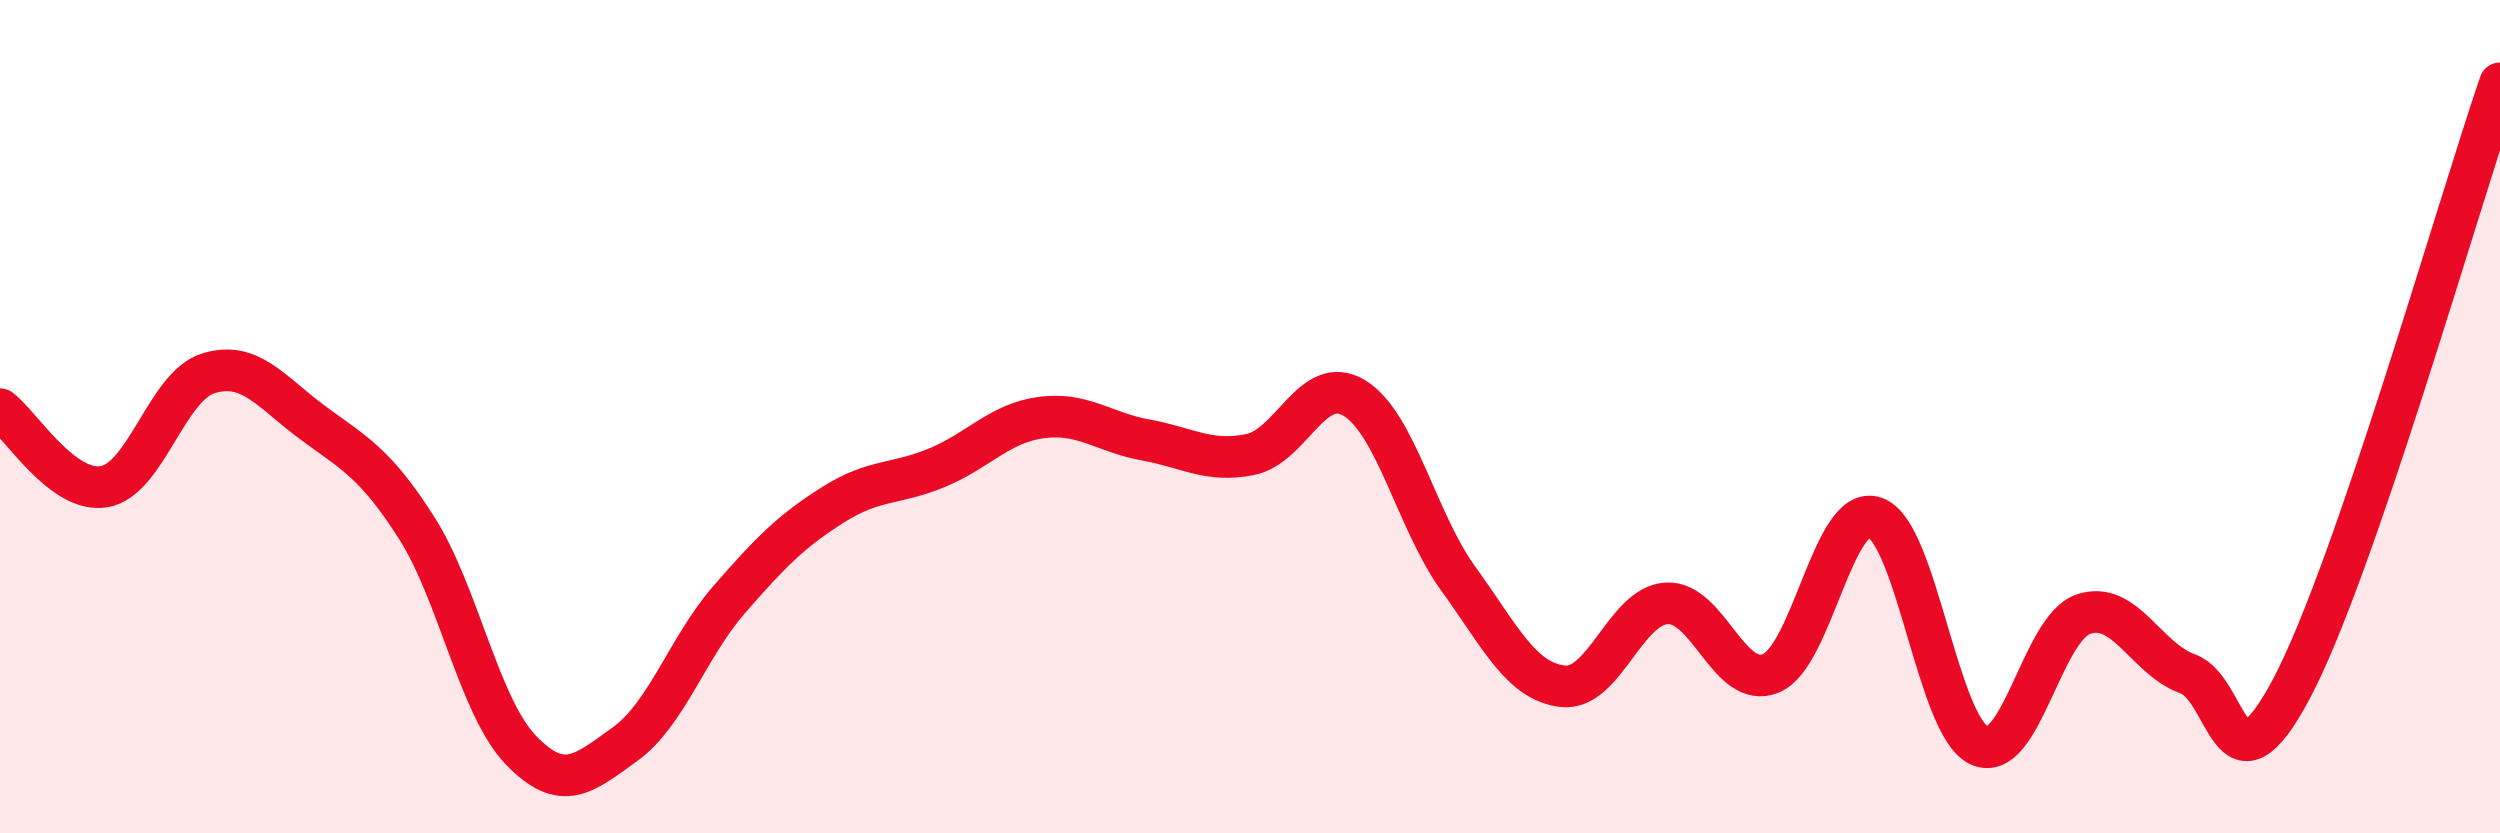
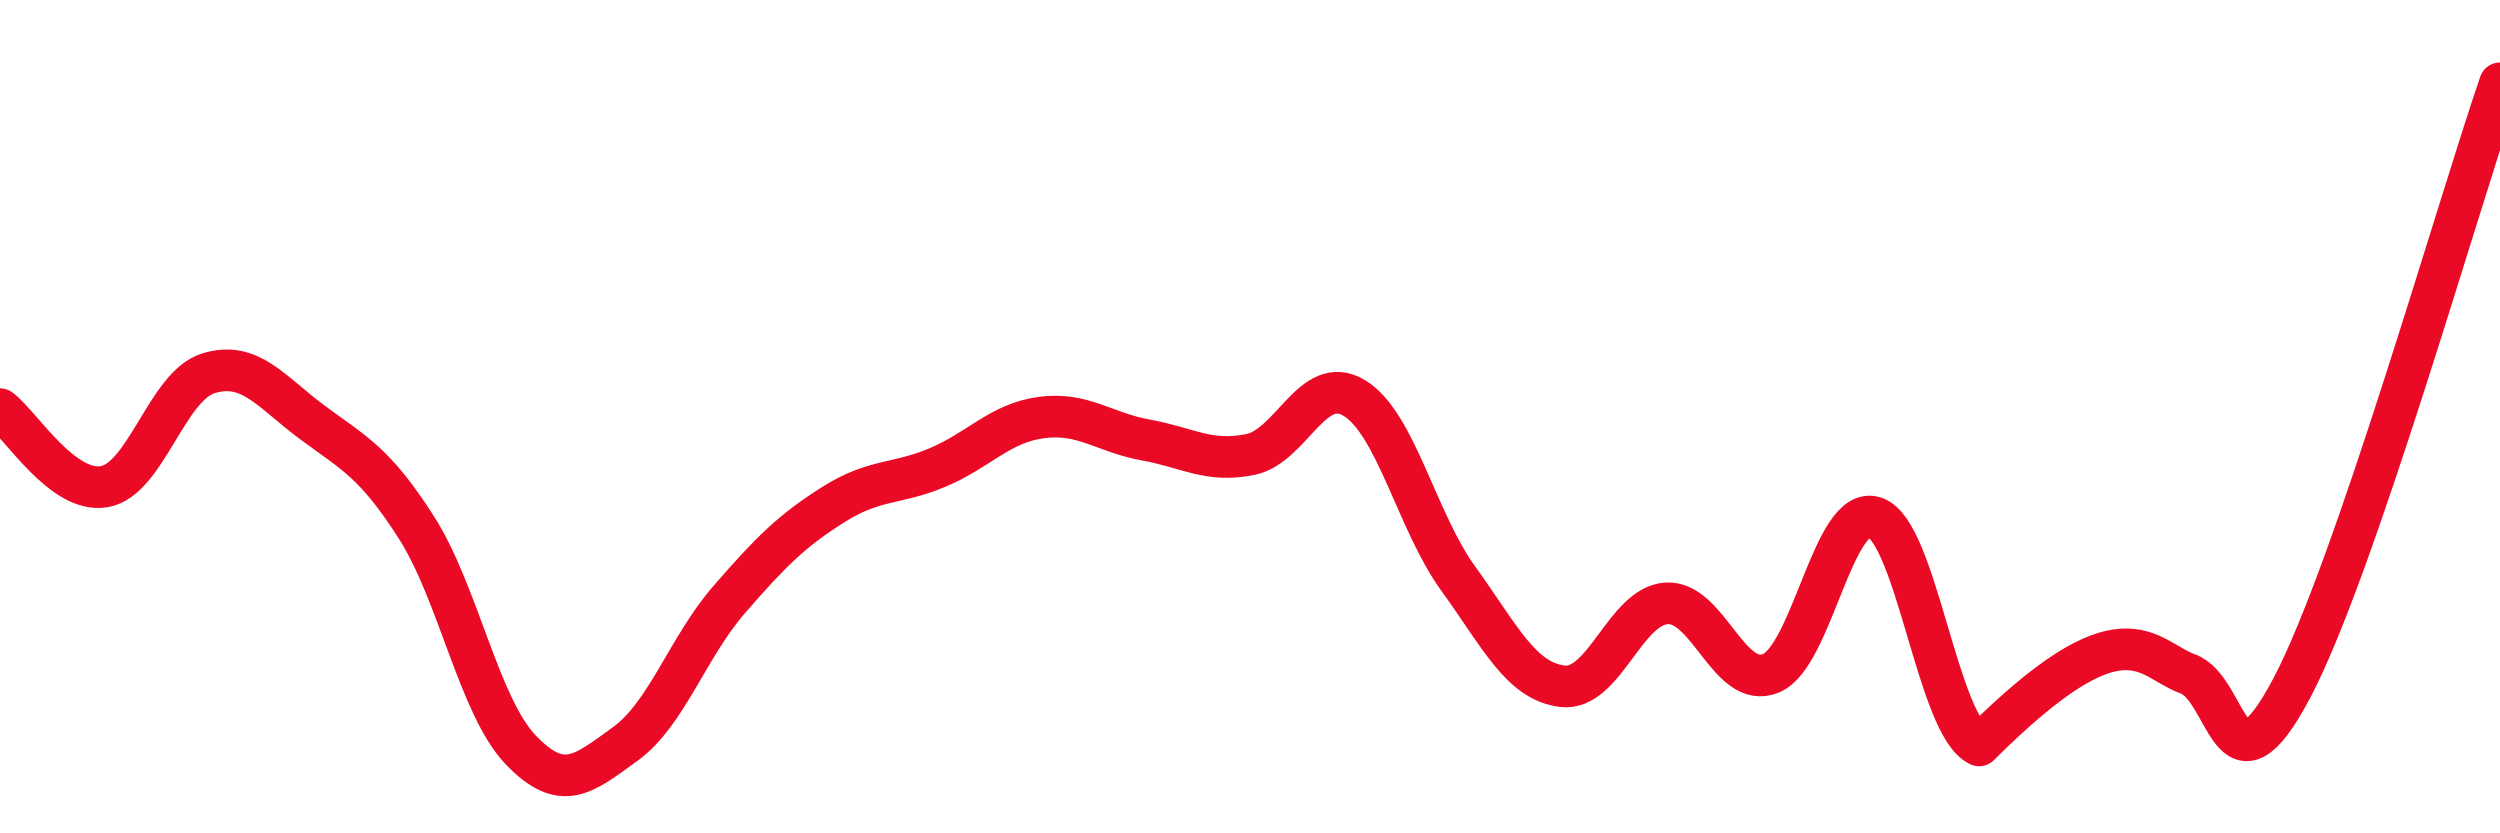
<svg xmlns="http://www.w3.org/2000/svg" width="60" height="20" viewBox="0 0 60 20">
-   <path d="M 0,9.82 C 0.5,10.19 1.5,11.85 2.5,11.68 C 3.5,11.51 4,9.27 5,8.96 C 6,8.65 6.5,9.4 7.5,10.14 C 8.5,10.88 9,11.1 10,12.67 C 11,14.24 11.5,16.96 12.5,18 C 13.5,19.04 14,18.58 15,17.86 C 16,17.14 16.5,15.54 17.5,14.39 C 18.5,13.24 19,12.74 20,12.11 C 21,11.48 21.5,11.64 22.5,11.22 C 23.5,10.8 24,10.15 25,10.02 C 26,9.89 26.5,10.38 27.5,10.56 C 28.5,10.74 29,11.11 30,10.91 C 31,10.71 31.5,8.95 32.5,9.55 C 33.5,10.15 34,12.51 35,13.89 C 36,15.27 36.5,16.35 37.5,16.47 C 38.5,16.59 39,14.54 40,14.48 C 41,14.42 41.5,16.57 42.5,16.16 C 43.5,15.75 44,12.07 45,12.42 C 46,12.77 46.5,17.43 47.5,17.89 C 48.5,18.35 49,15.08 50,14.74 C 51,14.4 51.5,15.81 52.5,16.17 C 53.5,16.53 53.5,19.35 55,16.52 C 56.5,13.69 59,4.9 60,2L60 20L0 20Z" fill="#EB0A25" opacity="0.1" stroke-linecap="round" stroke-linejoin="round" />
-   <path d="M 0,9.82 C 0.5,10.19 1.5,11.85 2.5,11.68 C 3.5,11.51 4,9.27 5,8.96 C 6,8.65 6.5,9.4 7.5,10.14 C 8.5,10.88 9,11.1 10,12.67 C 11,14.24 11.5,16.96 12.5,18 C 13.5,19.04 14,18.58 15,17.86 C 16,17.14 16.5,15.54 17.5,14.39 C 18.5,13.24 19,12.74 20,12.11 C 21,11.48 21.5,11.64 22.5,11.22 C 23.5,10.8 24,10.15 25,10.02 C 26,9.89 26.5,10.38 27.5,10.56 C 28.5,10.74 29,11.11 30,10.91 C 31,10.71 31.5,8.95 32.5,9.55 C 33.5,10.15 34,12.51 35,13.89 C 36,15.27 36.5,16.35 37.5,16.47 C 38.5,16.59 39,14.54 40,14.48 C 41,14.42 41.5,16.57 42.5,16.16 C 43.5,15.75 44,12.07 45,12.42 C 46,12.77 46.5,17.43 47.5,17.89 C 48.5,18.35 49,15.08 50,14.74 C 51,14.4 51.5,15.81 52.5,16.17 C 53.5,16.53 53.5,19.35 55,16.52 C 56.5,13.69 59,4.9 60,2" stroke="#EB0A25" stroke-width="1" fill="none" stroke-linecap="round" stroke-linejoin="round" />
+   <path d="M 0,9.82 C 0.5,10.19 1.5,11.85 2.5,11.68 C 3.5,11.51 4,9.27 5,8.96 C 6,8.65 6.5,9.4 7.5,10.14 C 8.5,10.88 9,11.1 10,12.67 C 11,14.24 11.5,16.96 12.5,18 C 13.5,19.04 14,18.58 15,17.86 C 16,17.14 16.5,15.54 17.5,14.39 C 18.5,13.24 19,12.74 20,12.11 C 21,11.48 21.5,11.64 22.5,11.22 C 23.5,10.8 24,10.15 25,10.02 C 26,9.89 26.5,10.38 27.5,10.56 C 28.5,10.74 29,11.11 30,10.91 C 31,10.71 31.5,8.95 32.5,9.55 C 33.5,10.15 34,12.51 35,13.89 C 36,15.27 36.5,16.35 37.5,16.47 C 38.5,16.59 39,14.54 40,14.48 C 41,14.42 41.5,16.57 42.5,16.16 C 43.5,15.75 44,12.07 45,12.42 C 46,12.77 46.5,17.43 47.5,17.89 C 51,14.4 51.5,15.81 52.5,16.17 C 53.5,16.53 53.5,19.35 55,16.52 C 56.5,13.69 59,4.9 60,2" stroke="#EB0A25" stroke-width="1" fill="none" stroke-linecap="round" stroke-linejoin="round" />
</svg>